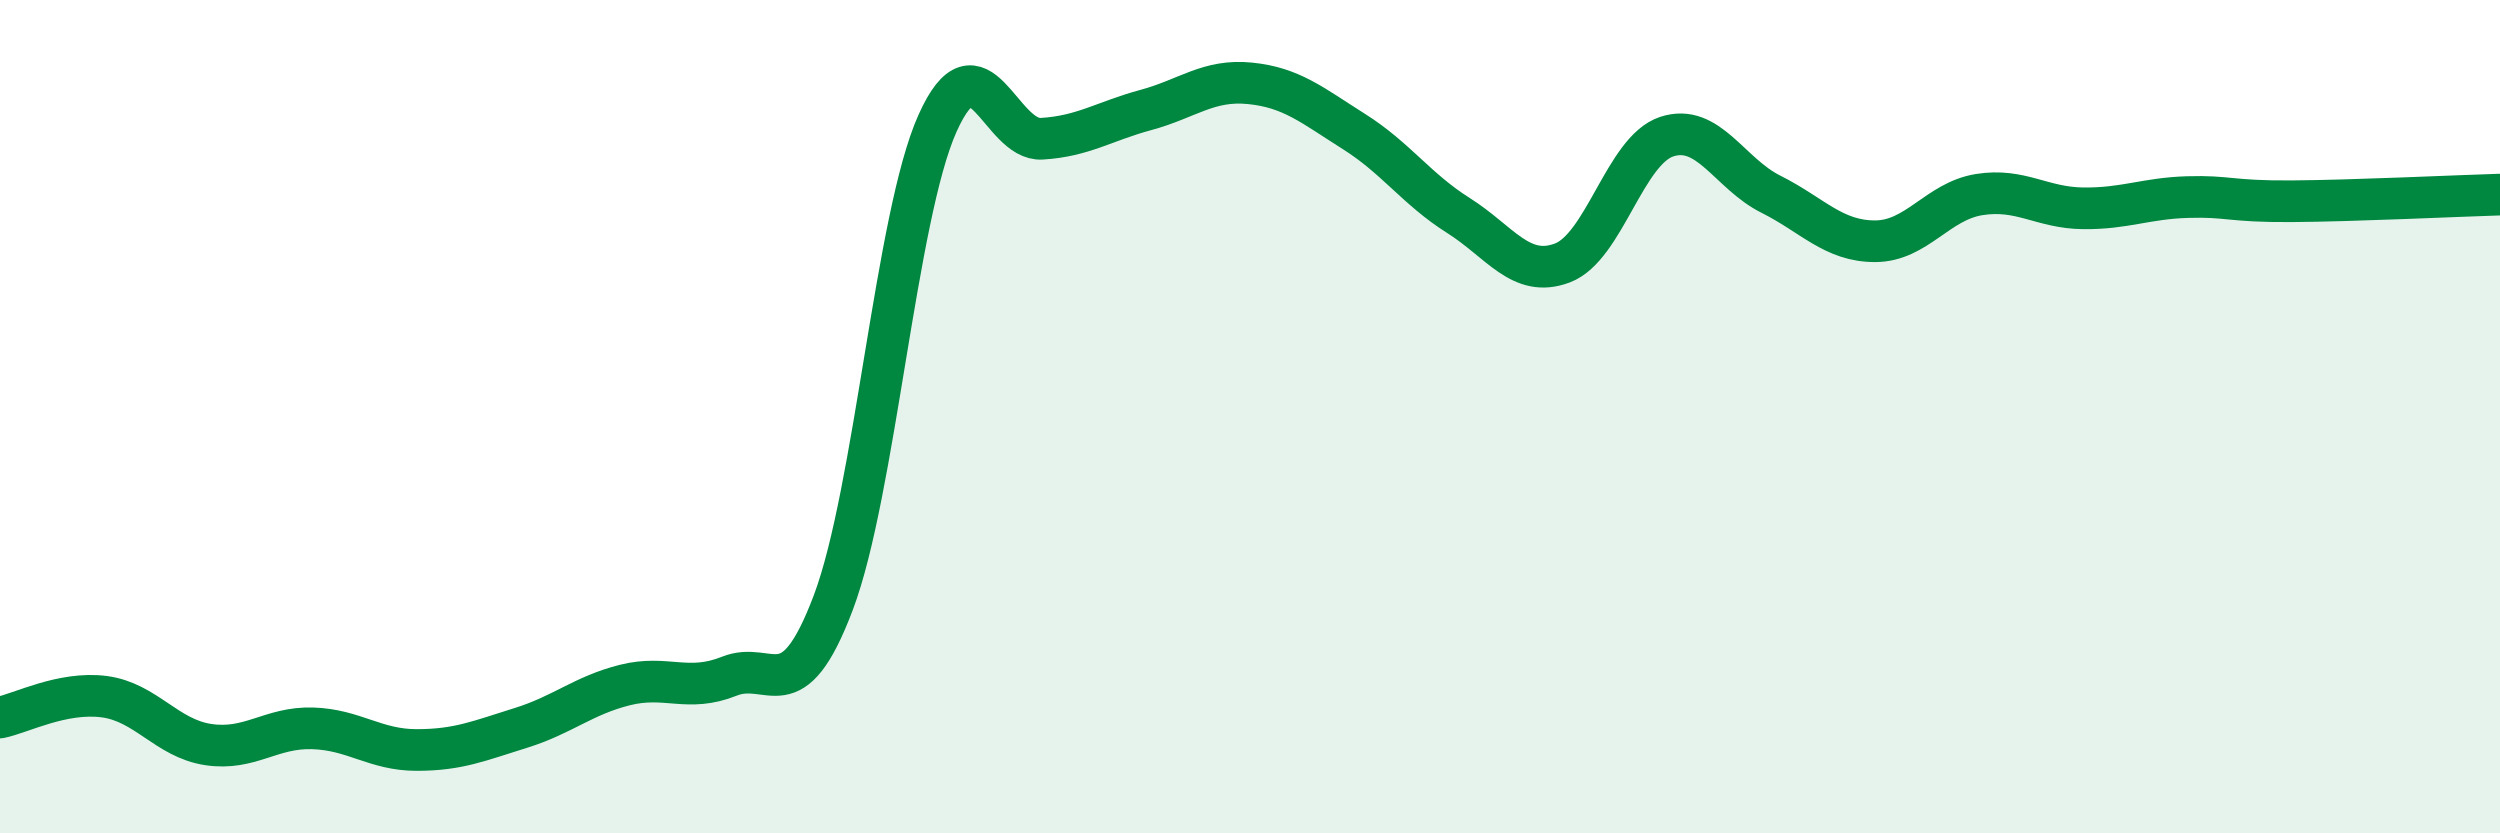
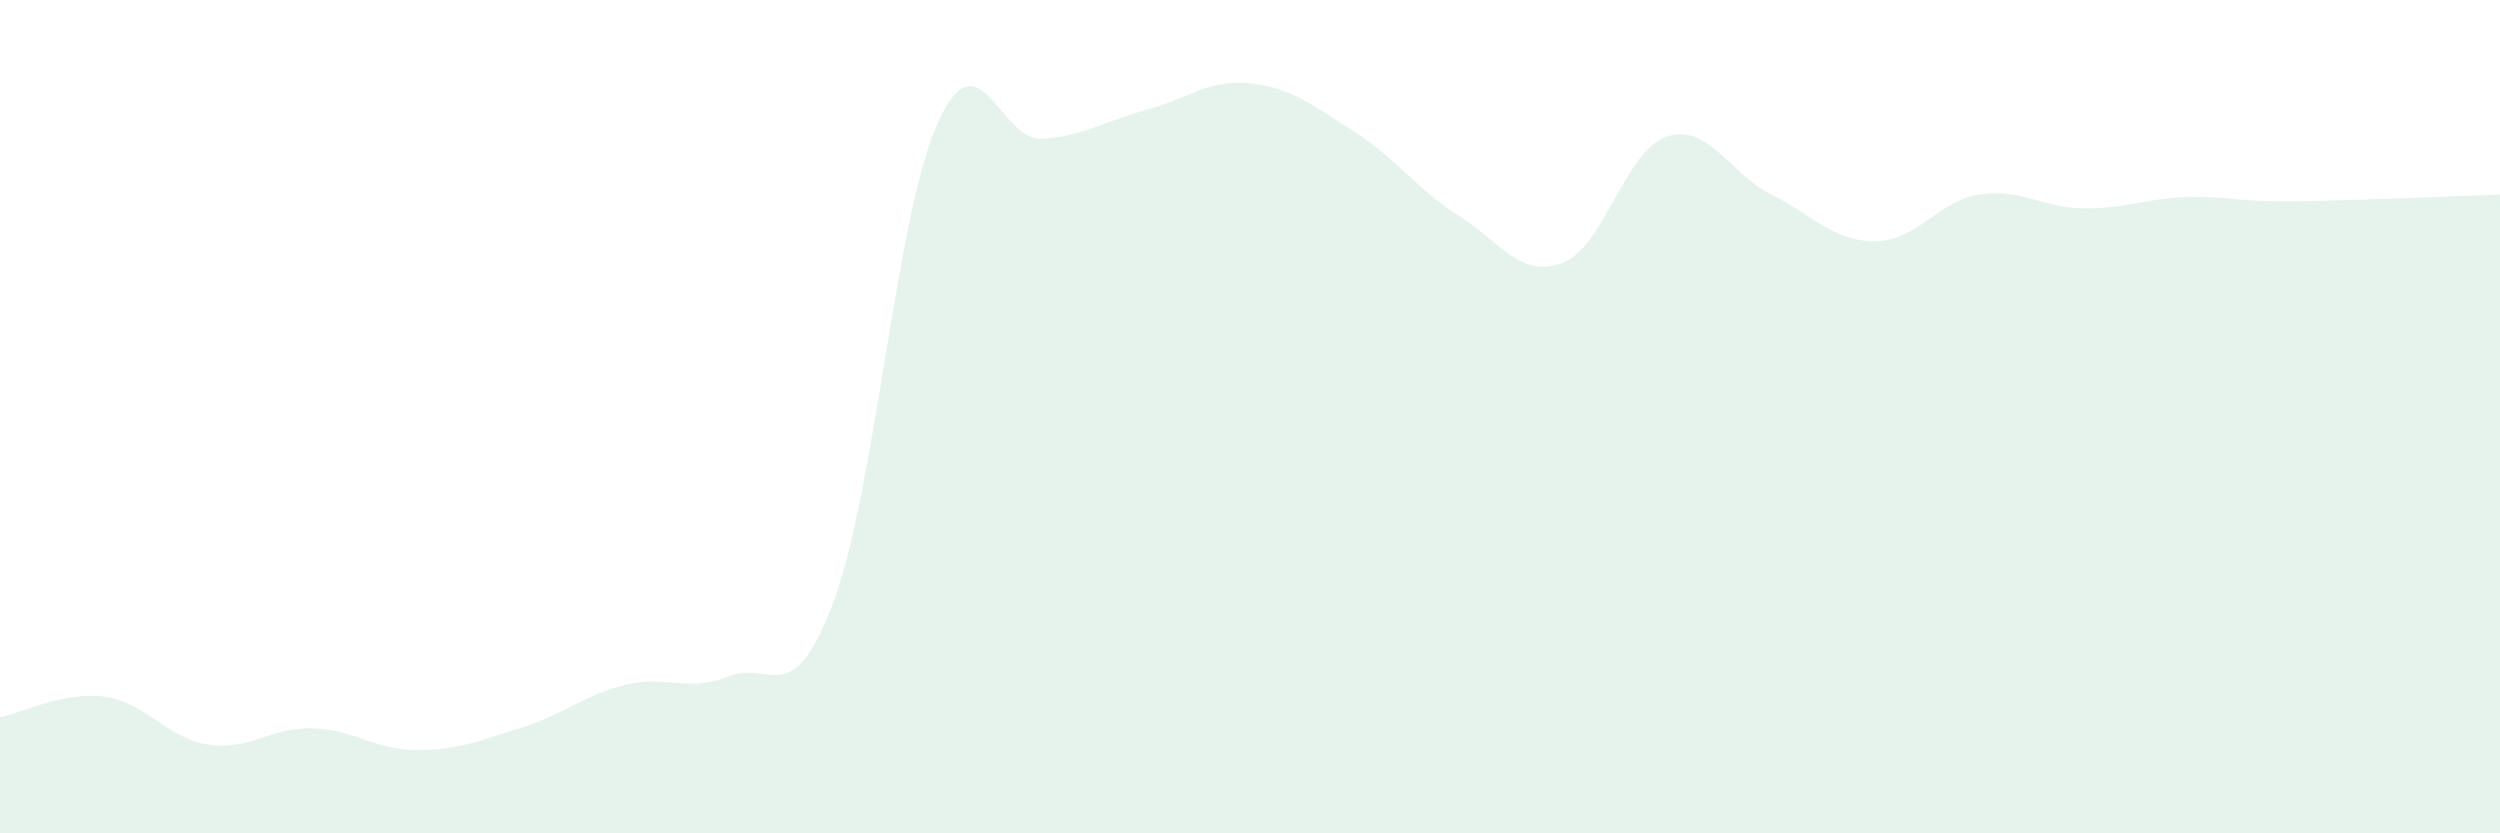
<svg xmlns="http://www.w3.org/2000/svg" width="60" height="20" viewBox="0 0 60 20">
  <path d="M 0,17.22 C 0.5,17.12 1.5,16.59 2.5,16.72 C 3.5,16.85 4,17.72 5,17.87 C 6,18.02 6.5,17.45 7.5,17.48 C 8.5,17.51 9,18 10,18 C 11,18 11.5,17.78 12.5,17.47 C 13.5,17.16 14,16.69 15,16.44 C 16,16.19 16.5,16.63 17.5,16.23 C 18.5,15.83 19,17.11 20,14.46 C 21,11.81 21.5,5.19 22.5,2.96 C 23.5,0.73 24,3.39 25,3.33 C 26,3.27 26.5,2.91 27.5,2.64 C 28.5,2.37 29,1.9 30,2 C 31,2.1 31.5,2.53 32.5,3.16 C 33.5,3.79 34,4.54 35,5.17 C 36,5.8 36.5,6.69 37.5,6.31 C 38.5,5.93 39,3.61 40,3.28 C 41,2.95 41.5,4.16 42.5,4.66 C 43.5,5.16 44,5.79 45,5.79 C 46,5.79 46.5,4.83 47.5,4.67 C 48.5,4.51 49,4.99 50,5 C 51,5.01 51.5,4.76 52.5,4.73 C 53.5,4.7 53.5,4.84 55,4.83 C 56.5,4.82 59,4.7 60,4.67L60 20L0 20Z" fill="#008740" opacity="0.1" stroke-linecap="round" stroke-linejoin="round" />
-   <path d="M 0,17.22 C 0.5,17.12 1.5,16.59 2.5,16.72 C 3.5,16.85 4,17.72 5,17.87 C 6,18.02 6.5,17.45 7.5,17.48 C 8.5,17.51 9,18 10,18 C 11,18 11.5,17.78 12.5,17.47 C 13.5,17.16 14,16.69 15,16.44 C 16,16.19 16.5,16.63 17.5,16.23 C 18.5,15.83 19,17.11 20,14.46 C 21,11.81 21.5,5.19 22.5,2.96 C 23.5,0.73 24,3.39 25,3.33 C 26,3.27 26.5,2.91 27.5,2.64 C 28.5,2.37 29,1.9 30,2 C 31,2.1 31.5,2.53 32.5,3.16 C 33.5,3.79 34,4.54 35,5.17 C 36,5.8 36.5,6.69 37.5,6.31 C 38.5,5.93 39,3.61 40,3.28 C 41,2.95 41.5,4.16 42.5,4.66 C 43.5,5.16 44,5.79 45,5.79 C 46,5.79 46.5,4.83 47.5,4.67 C 48.5,4.51 49,4.99 50,5 C 51,5.01 51.5,4.76 52.5,4.73 C 53.5,4.7 53.5,4.84 55,4.83 C 56.5,4.82 59,4.7 60,4.67" stroke="#008740" stroke-width="1" fill="none" stroke-linecap="round" stroke-linejoin="round" />
</svg>